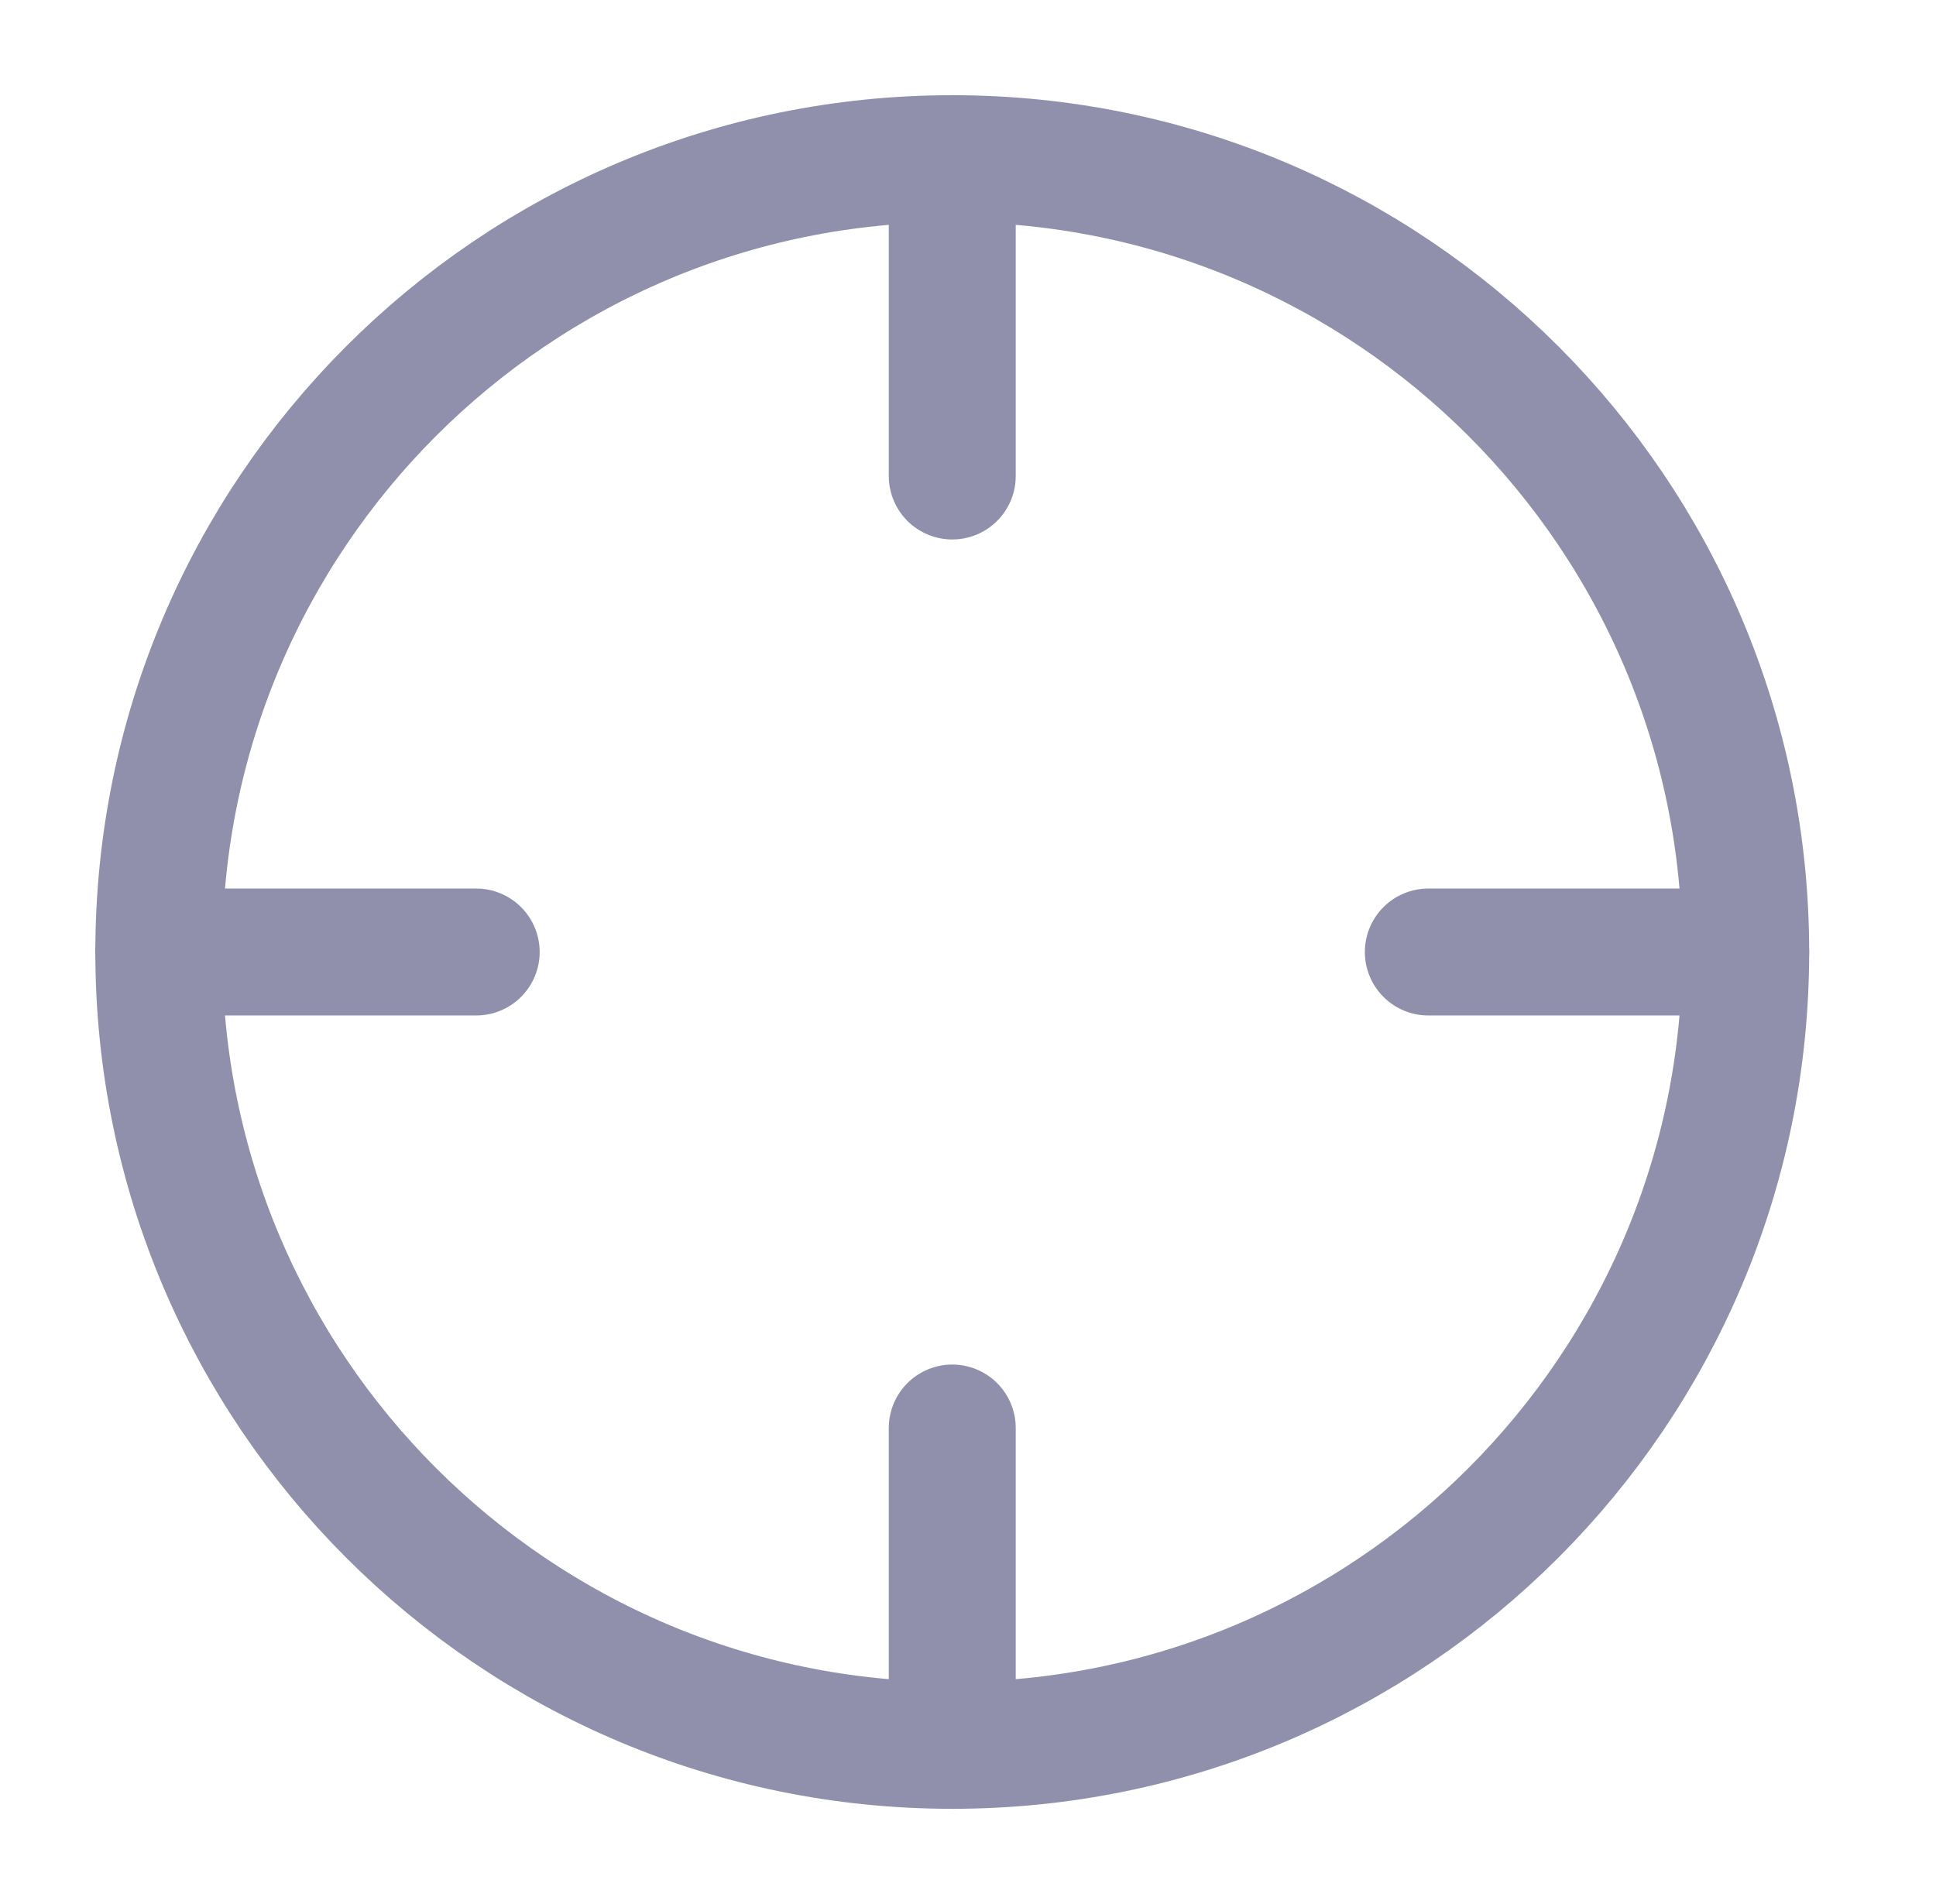
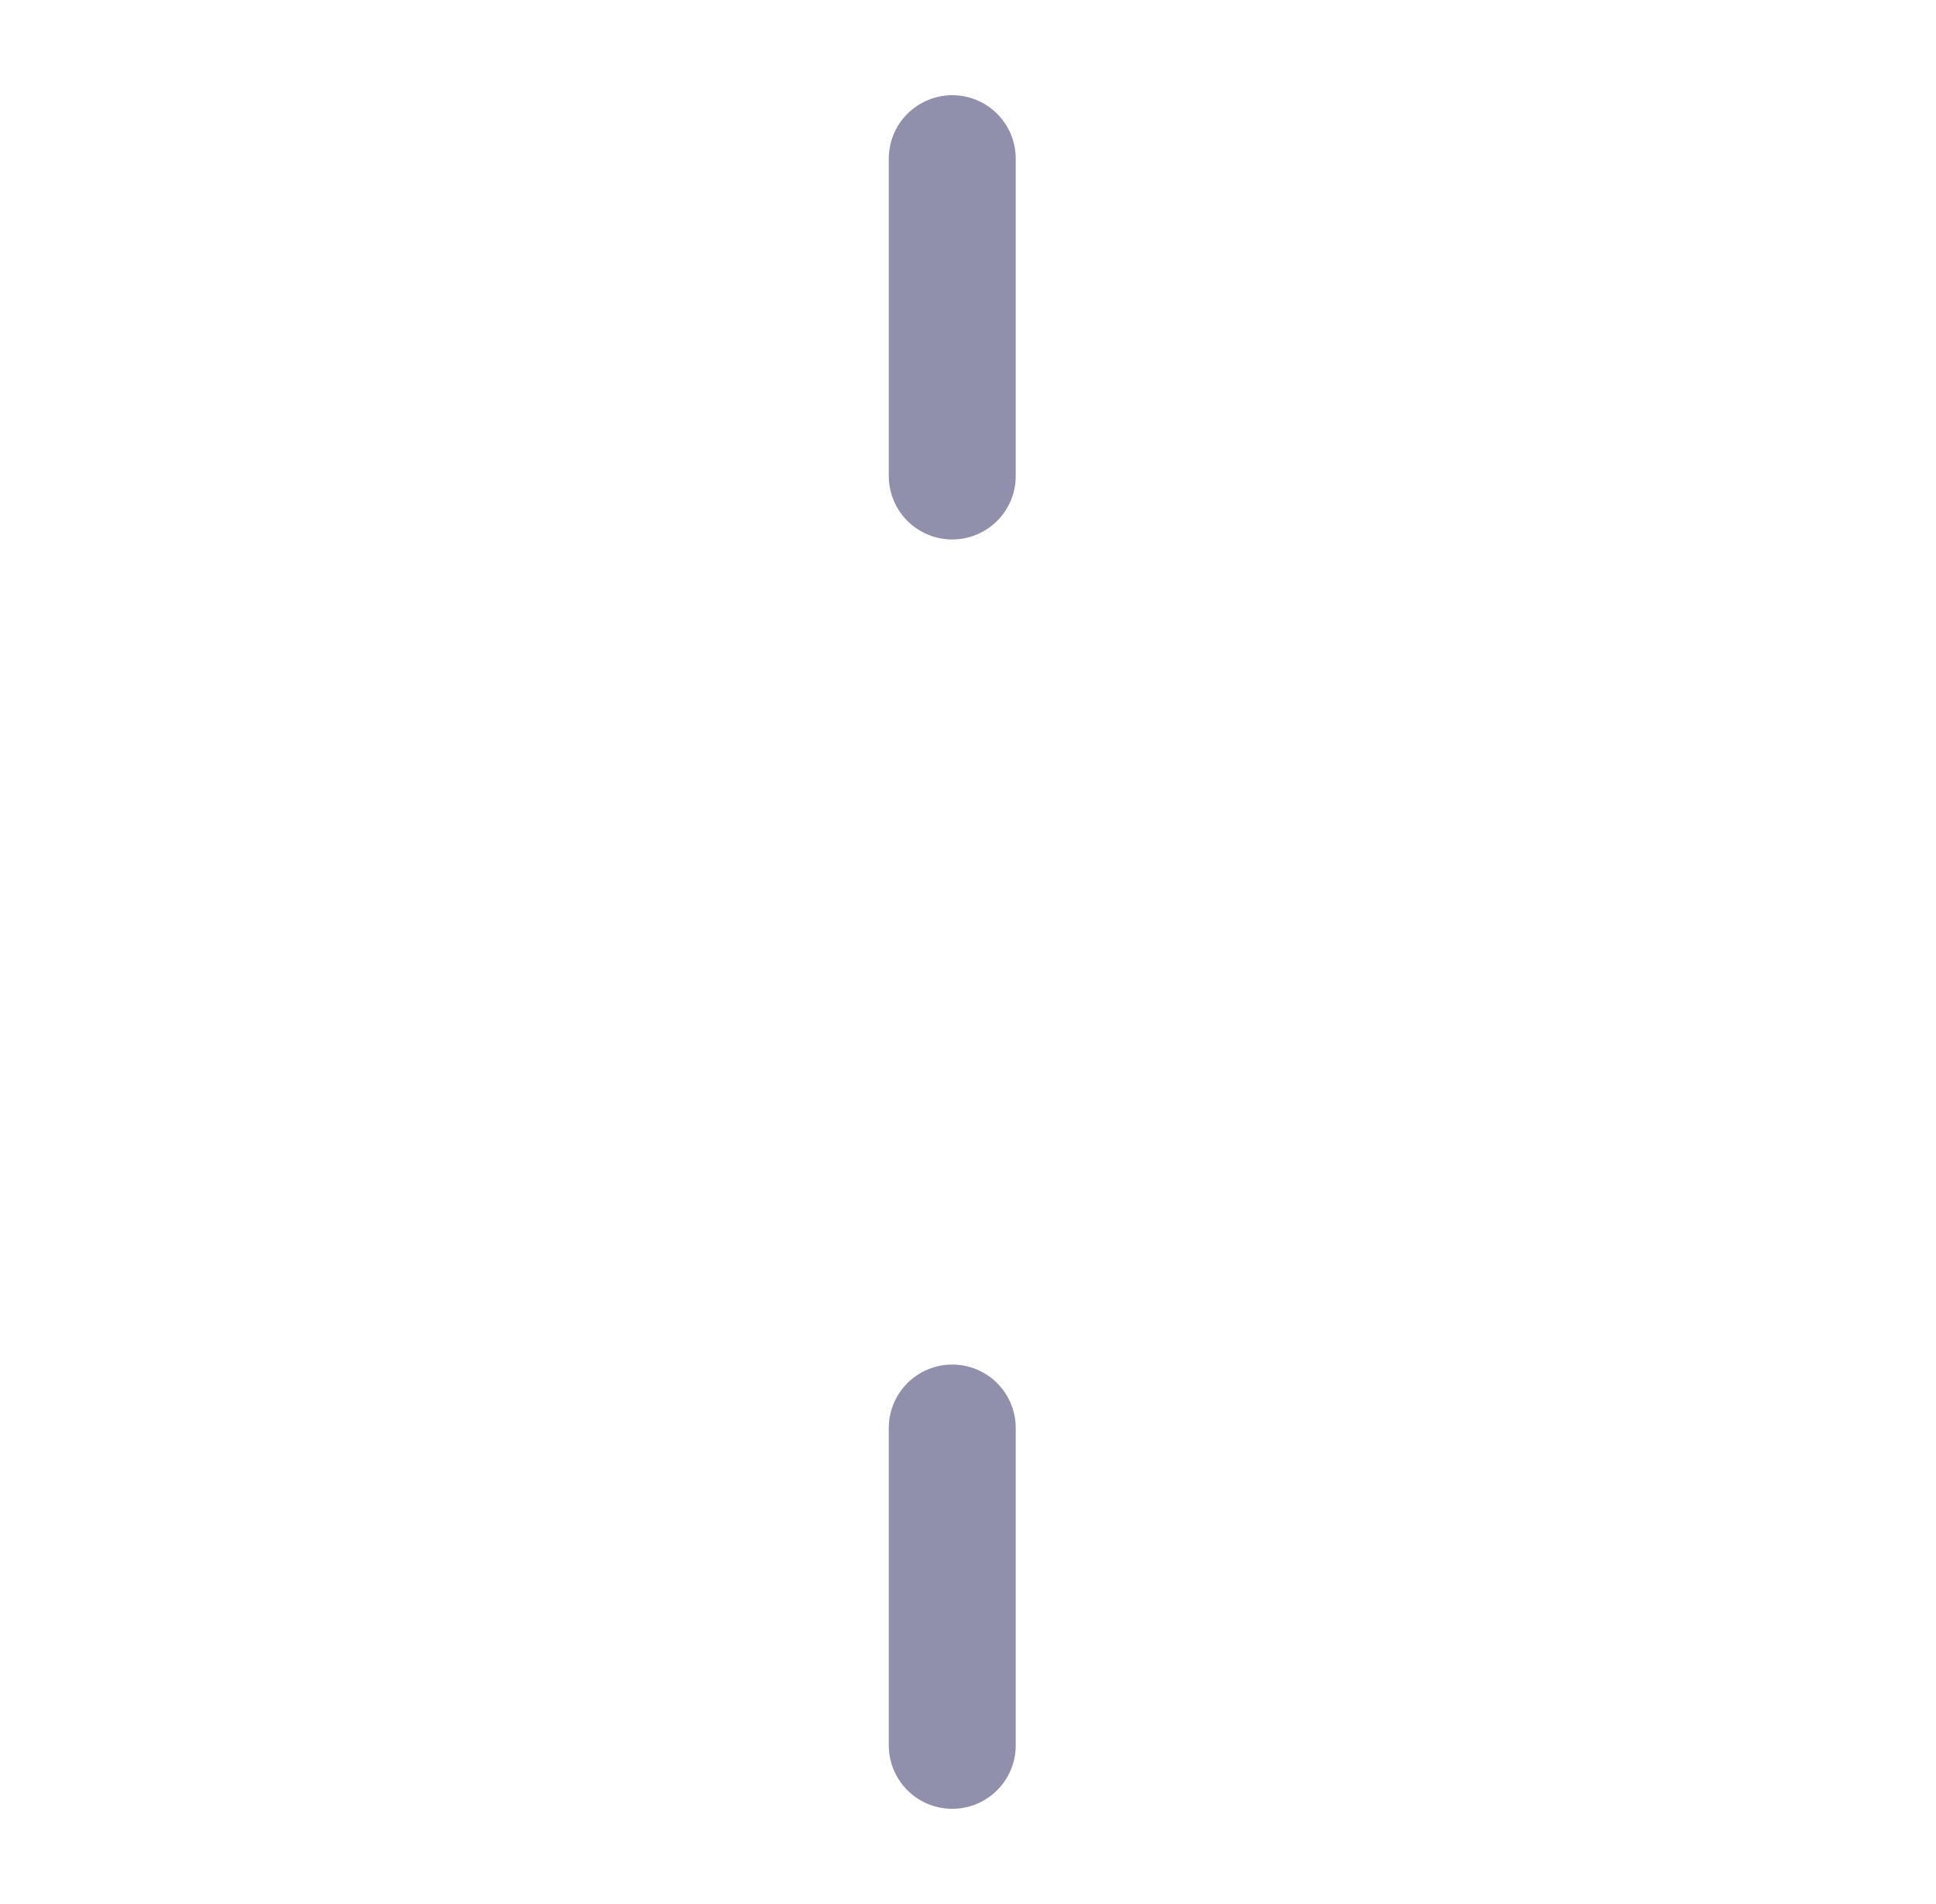
<svg xmlns="http://www.w3.org/2000/svg" width="61" height="60" viewBox="0 0 61 60" fill="none">
-   <path d="M30.004 55C43.811 55 55.004 43.807 55.004 30C55.004 16.193 43.811 5 30.004 5C16.197 5 5.004 16.193 5.004 30C5.004 43.807 16.197 55 30.004 55Z" stroke="#9090AD" stroke-width="4" stroke-linecap="round" stroke-linejoin="round" />
-   <path d="M55.004 30H45.004" stroke="#9090AD" stroke-width="4" stroke-linecap="round" stroke-linejoin="round" />
-   <path d="M15.004 30H5.004" stroke="#9090AD" stroke-width="4" stroke-linecap="round" stroke-linejoin="round" />
  <path d="M30.004 15V5" stroke="#9090AD" stroke-width="4" stroke-linecap="round" stroke-linejoin="round" />
  <path d="M30.004 55V45" stroke="#9090AD" stroke-width="4" stroke-linecap="round" stroke-linejoin="round" />
</svg>